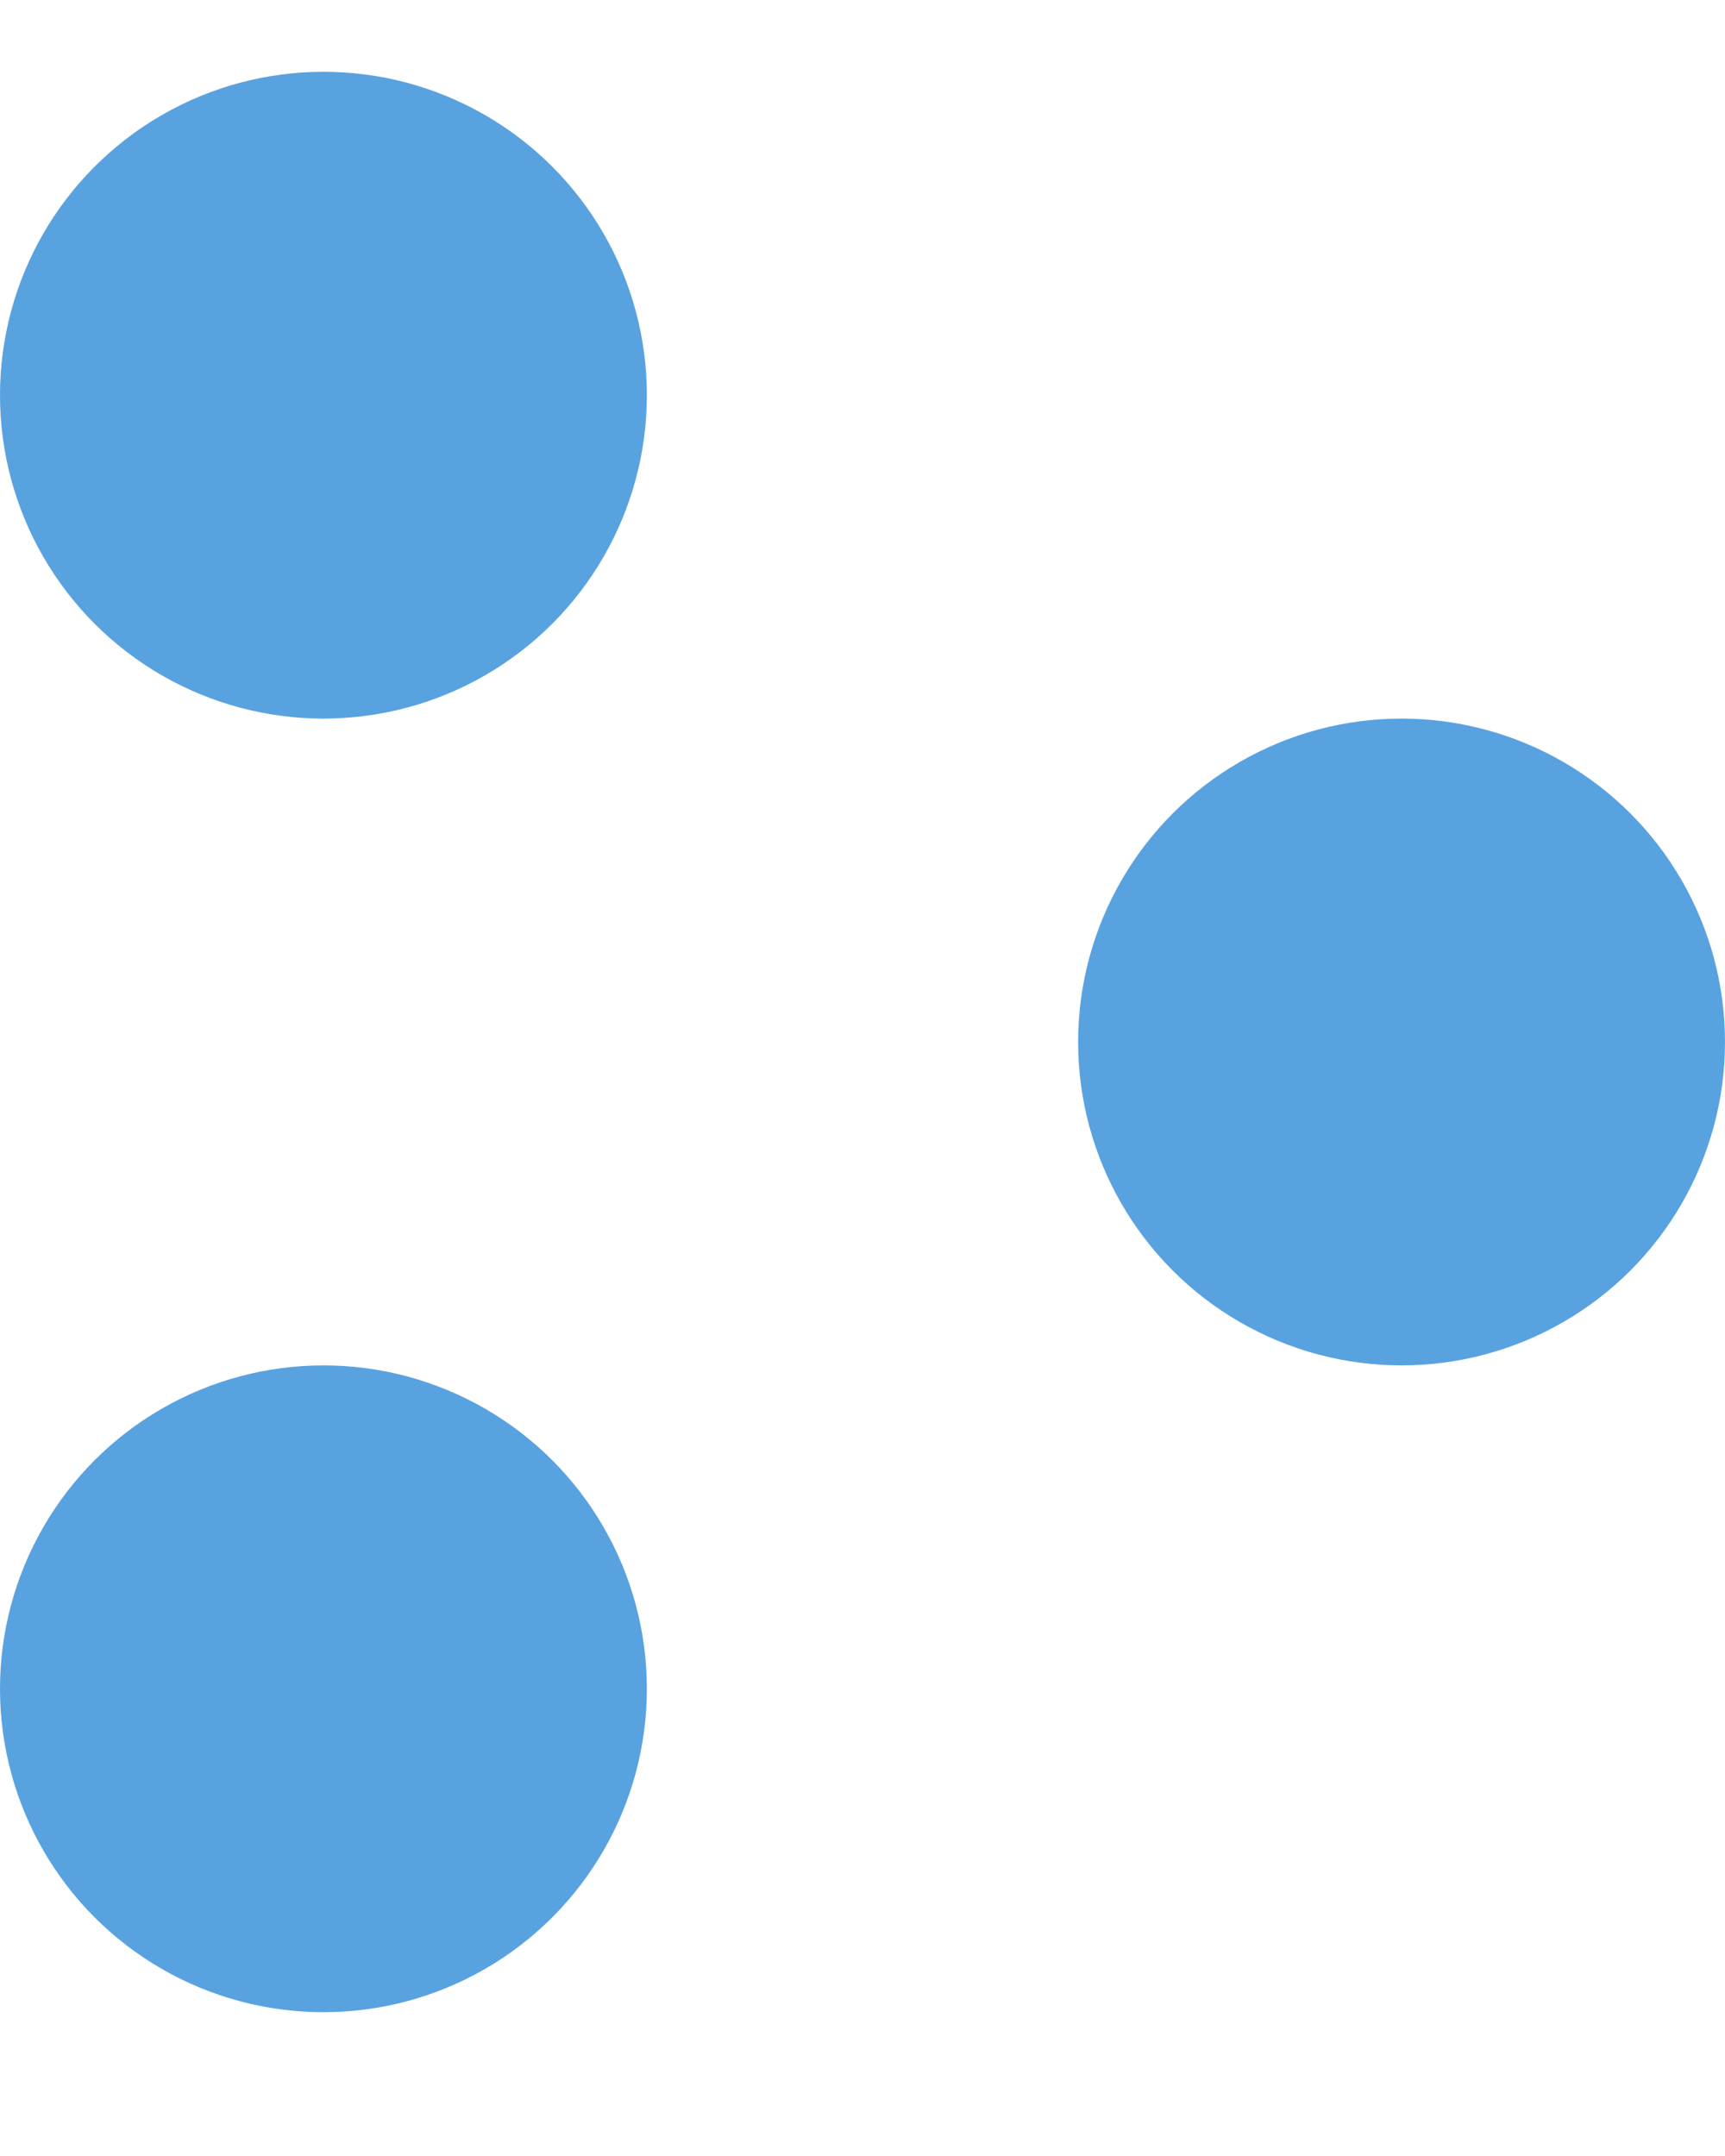
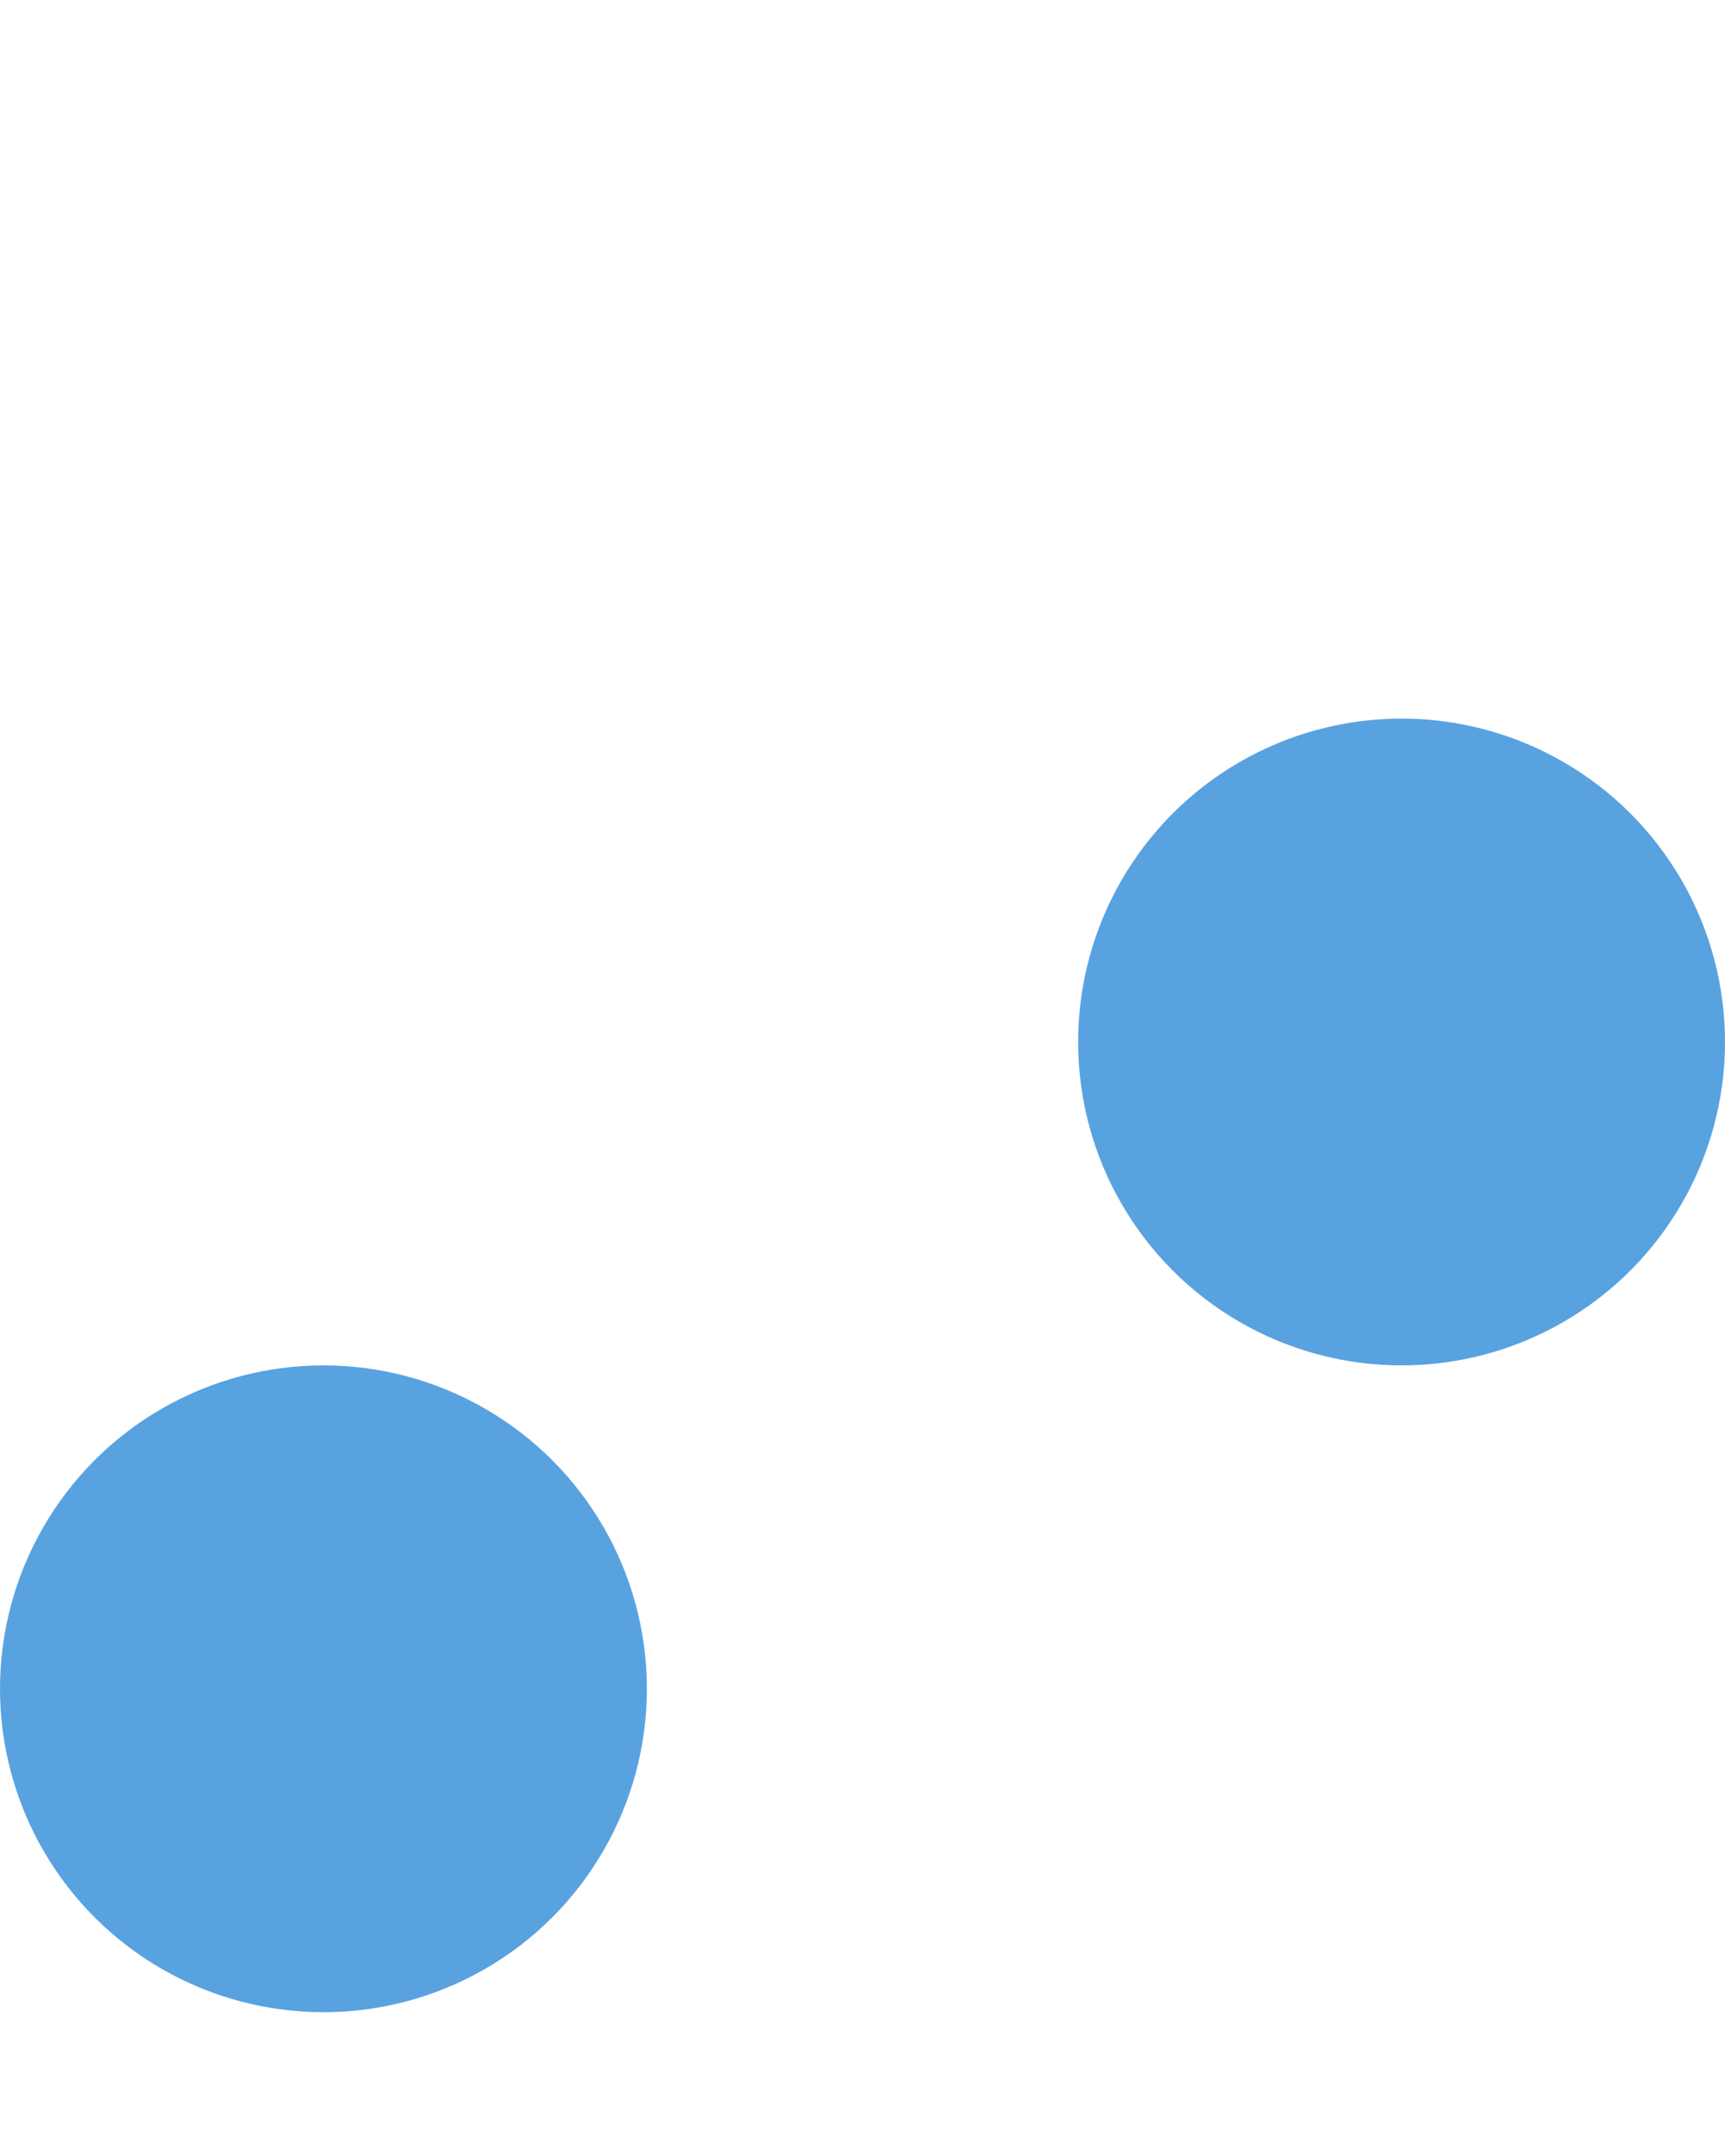
<svg xmlns="http://www.w3.org/2000/svg" width="8" height="10" viewBox="0 0 8 10" fill="none">
-   <circle cx="1.5" cy="1.833" r="1.5" fill="#59A2E0" />
  <circle cx="1.5" cy="7.833" r="1.5" fill="#59A2E0" />
  <circle cx="6.5" cy="4.833" r="1.5" fill="#59A2E0" />
</svg>